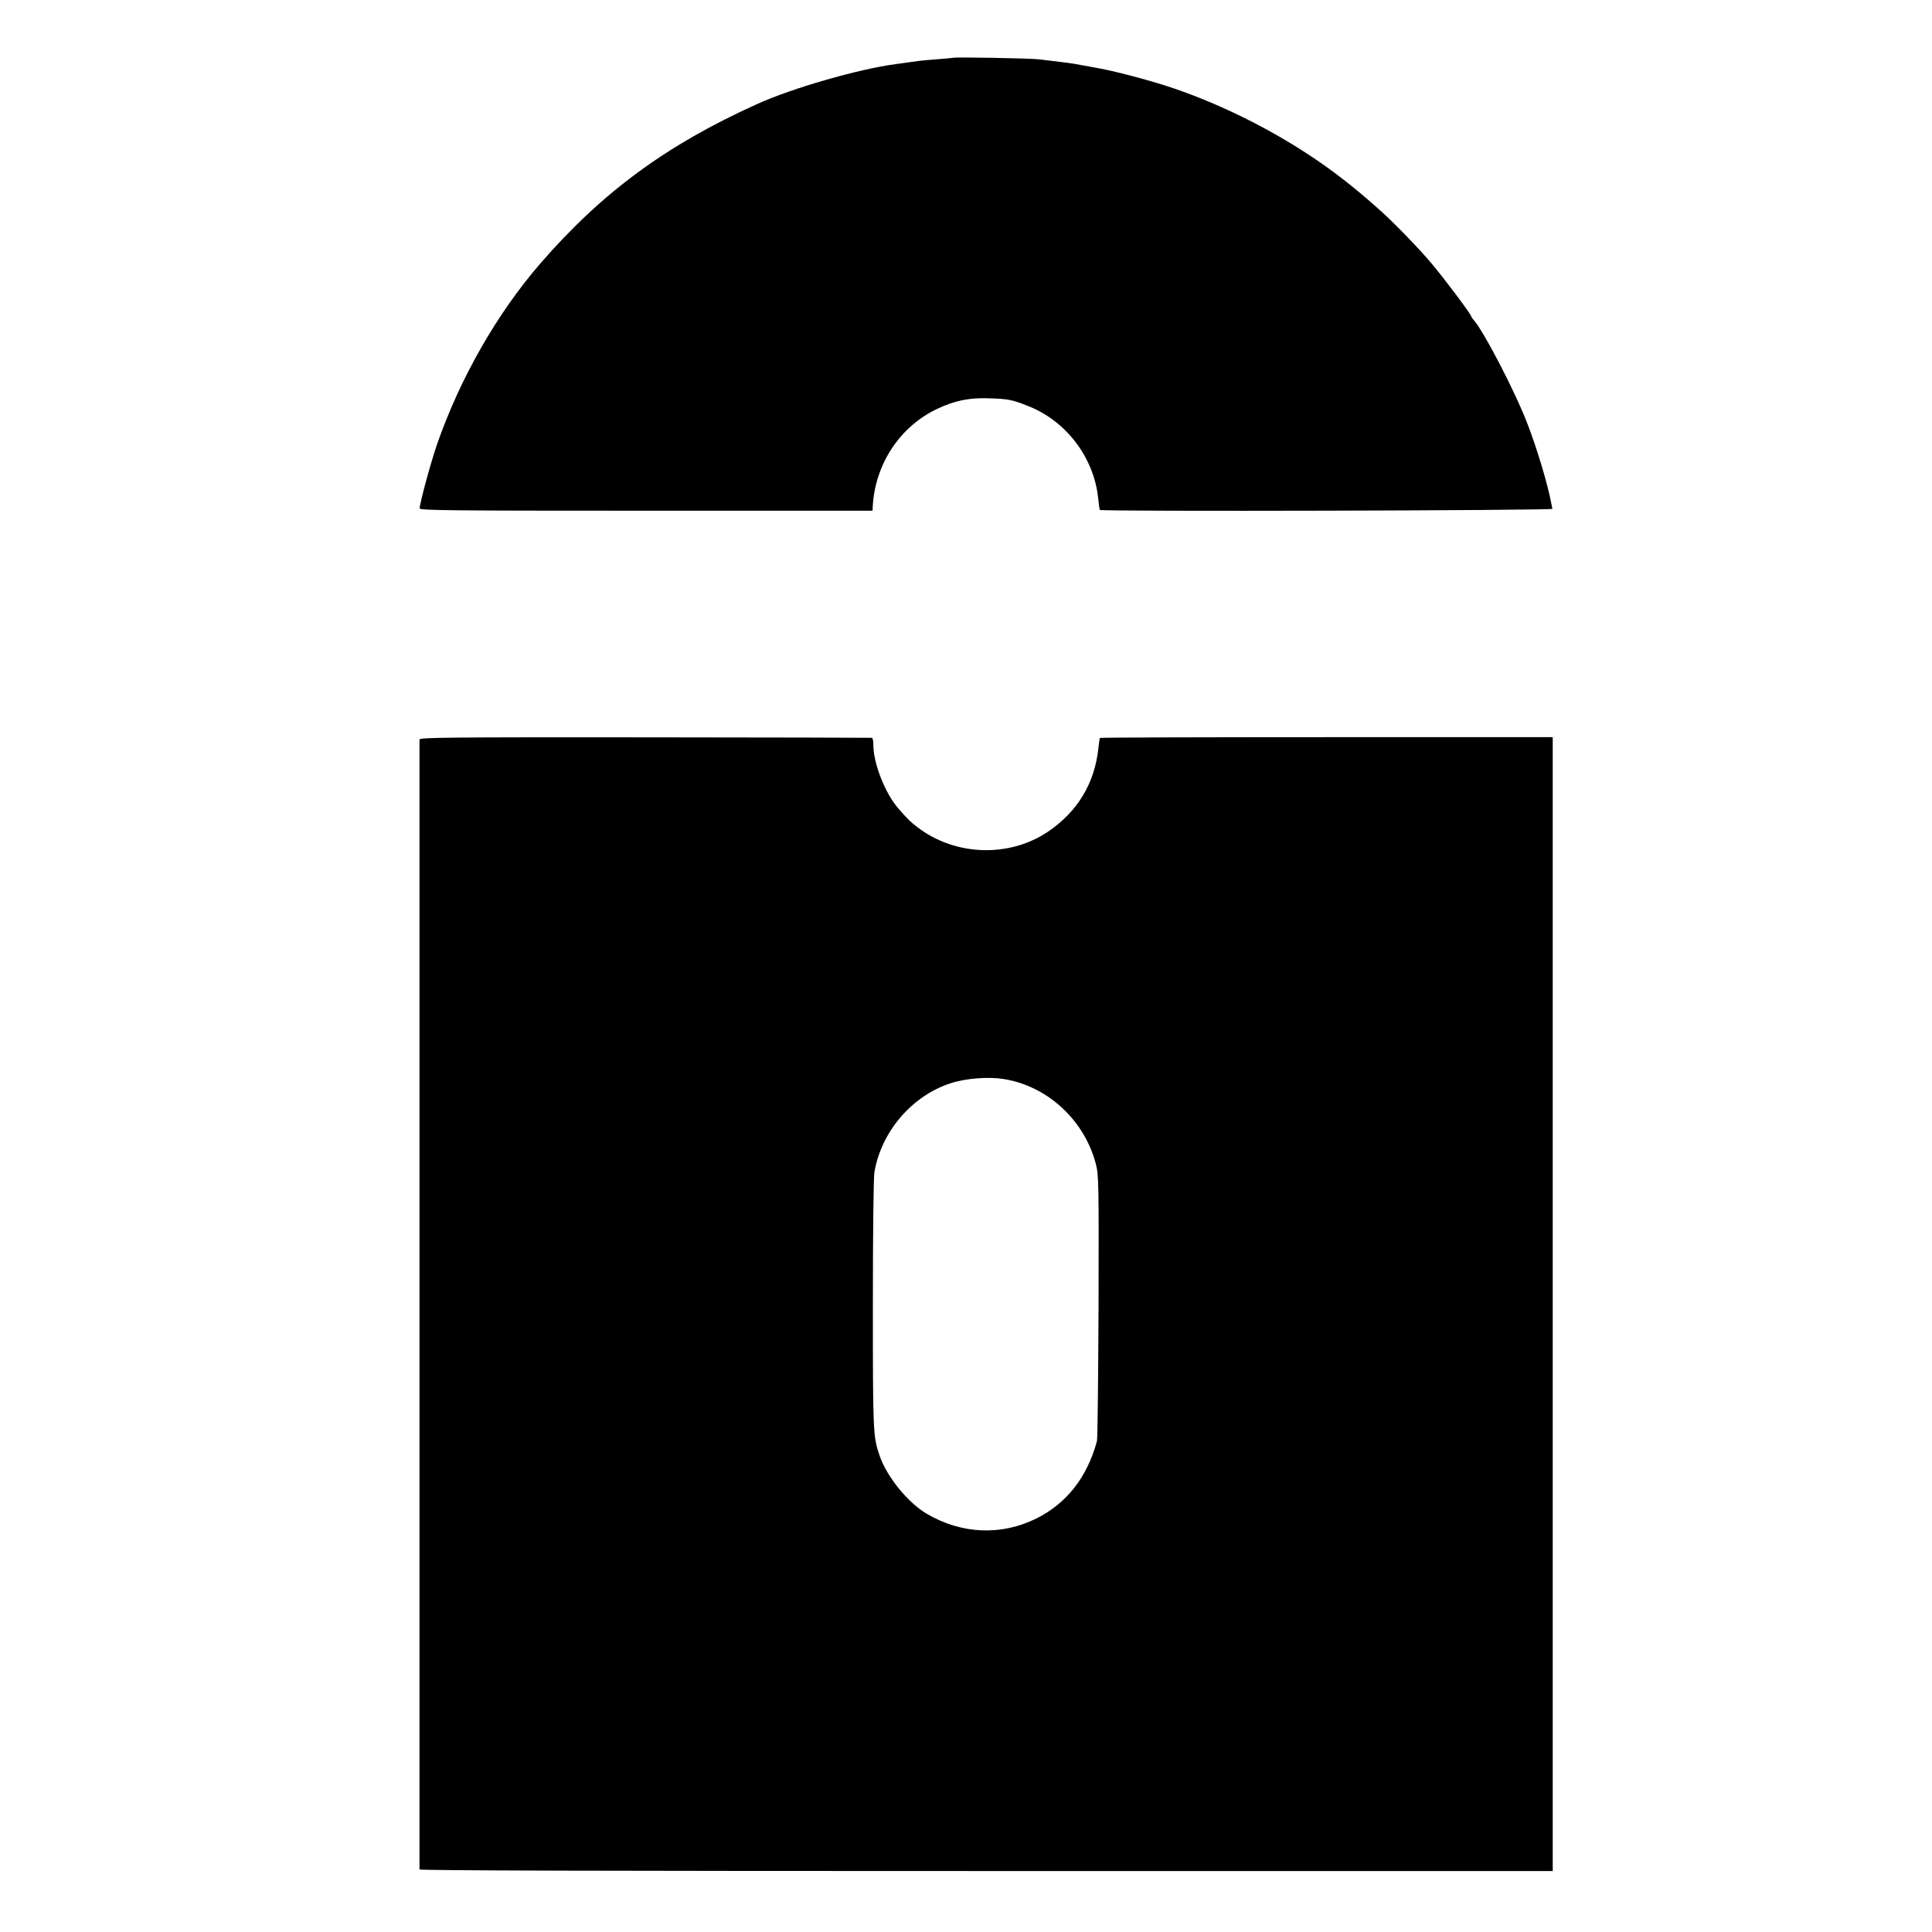
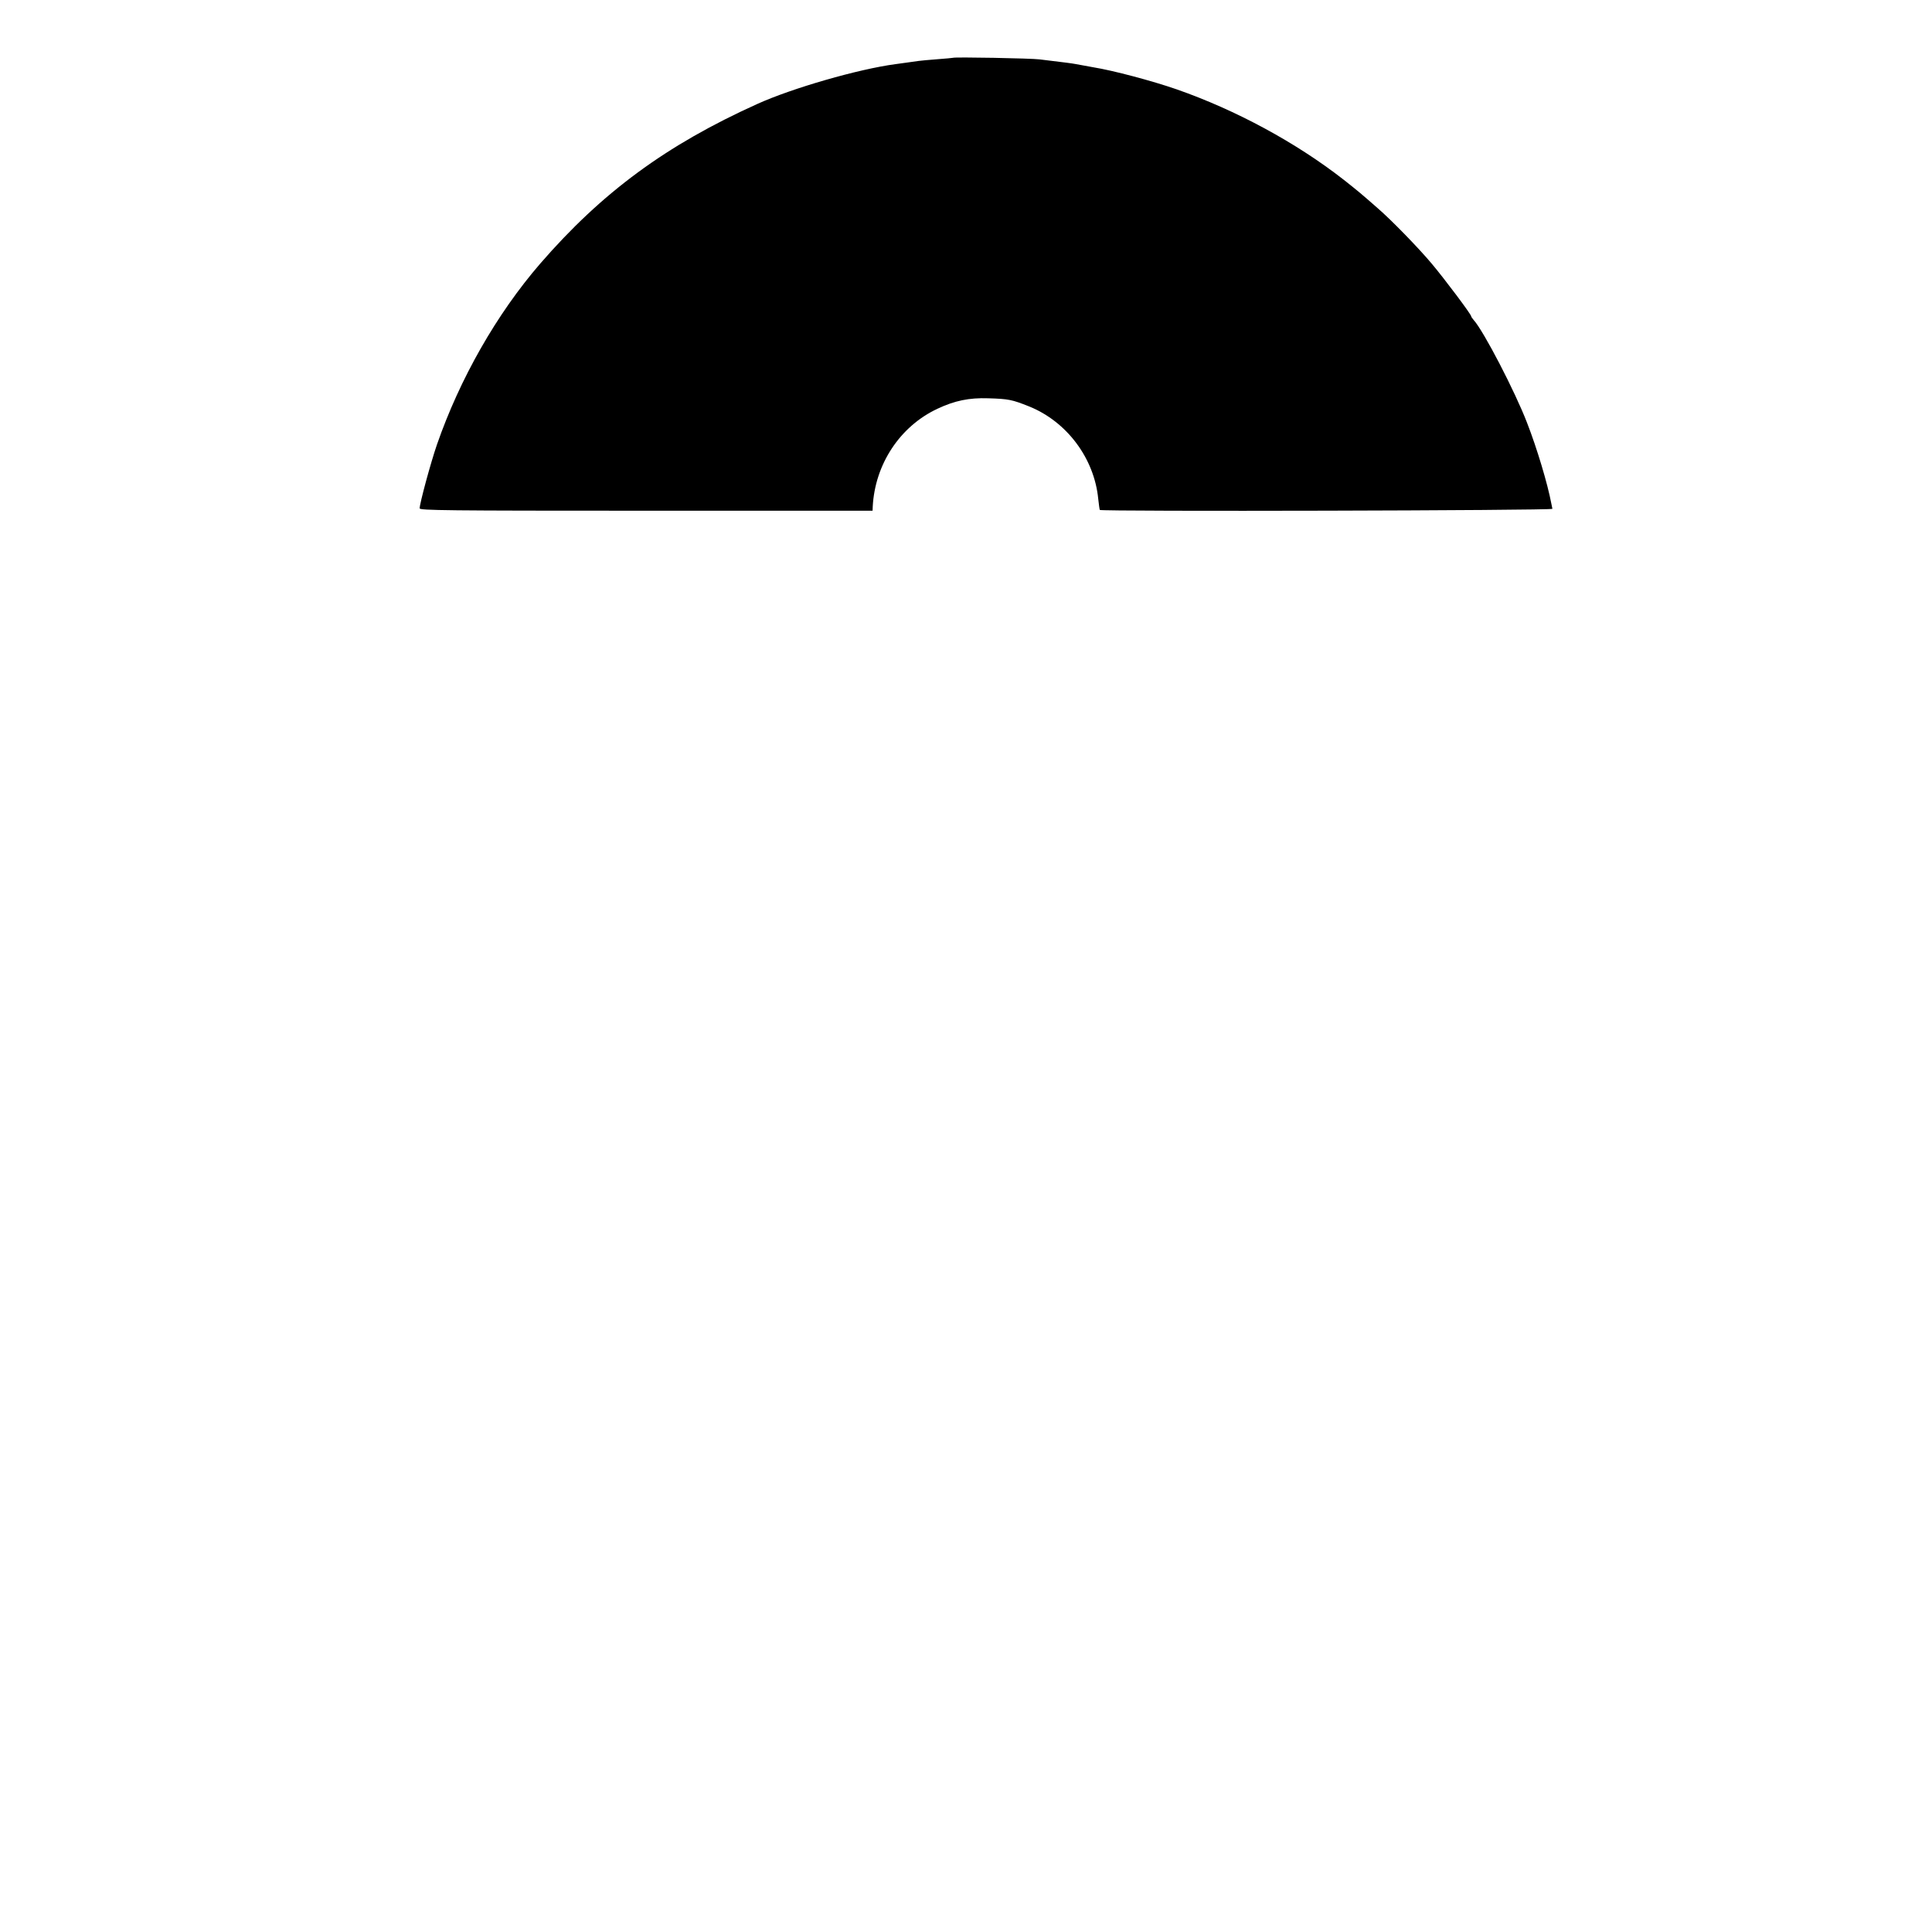
<svg xmlns="http://www.w3.org/2000/svg" version="1.0" width="1220pt" height="1220pt" viewBox="0 0 1220 1220" preserveAspectRatio="xMidYMid meet">
  <g transform="translate(0,1220) scale(0.1,-0.1)" fill="#000000" stroke="none">
    <path d="M6018 11835 c-2 -1 -46 -5 -99 -9 -53 -4 -107 -9 -120 -11 -13 -2 -42 -6 -64 -9 -22 -3 -58 -8 -80 -11 -234 -31 -654 -152 -874 -252 -574 -259 -980 -558 -1370 -1008 -274 -317 -507 -725 -652 -1143 -39 -113 -109 -371 -109 -402 0 -13 162 -15 1430 -15 l1430 0 1 25 c14 269 172 508 409 619 108 51 200 70 320 66 129 -4 150 -8 260 -52 237 -96 410 -327 435 -583 4 -35 8 -67 10 -70 7 -11 2860 -4 2858 7 -1 6 -4 21 -7 34 -23 123 -90 347 -153 509 -76 198 -275 581 -337 649 -9 10 -16 21 -16 24 0 12 -169 237 -249 332 -83 99 -254 275 -342 351 -107 94 -123 107 -214 179 -301 235 -680 440 -1055 571 -156 54 -401 119 -525 139 -46 8 -79 14 -115 21 -22 4 -58 9 -225 29 -51 7 -541 16 -547 10z" />
-     <path d="M2649 7530 c0 -21 0 -7123 0 -7135 1 -7 1198 -10 3579 -10 l3577 0 0 3580 0 3580 -1428 0 c-786 0 -1430 -2 -1432 -5 -1 -3 -6 -32 -9 -65 -24 -222 -131 -399 -317 -526 -245 -166 -586 -155 -824 26 -47 36 -60 49 -119 116 -86 96 -162 290 -161 407 0 23 -4 43 -10 43 -5 1 -650 2 -1432 3 -1259 1 -1423 -1 -1424 -14z m3691 -2144 c276 -45 508 -260 580 -536 18 -72 19 -113 17 -900 -2 -454 -6 -836 -10 -850 -62 -229 -192 -394 -383 -489 -222 -110 -472 -99 -692 30 -120 71 -253 235 -298 368 -41 122 -42 144 -42 956 0 453 4 805 10 836 45 256 238 480 482 559 96 31 238 42 336 26z" />
  </g>
</svg>